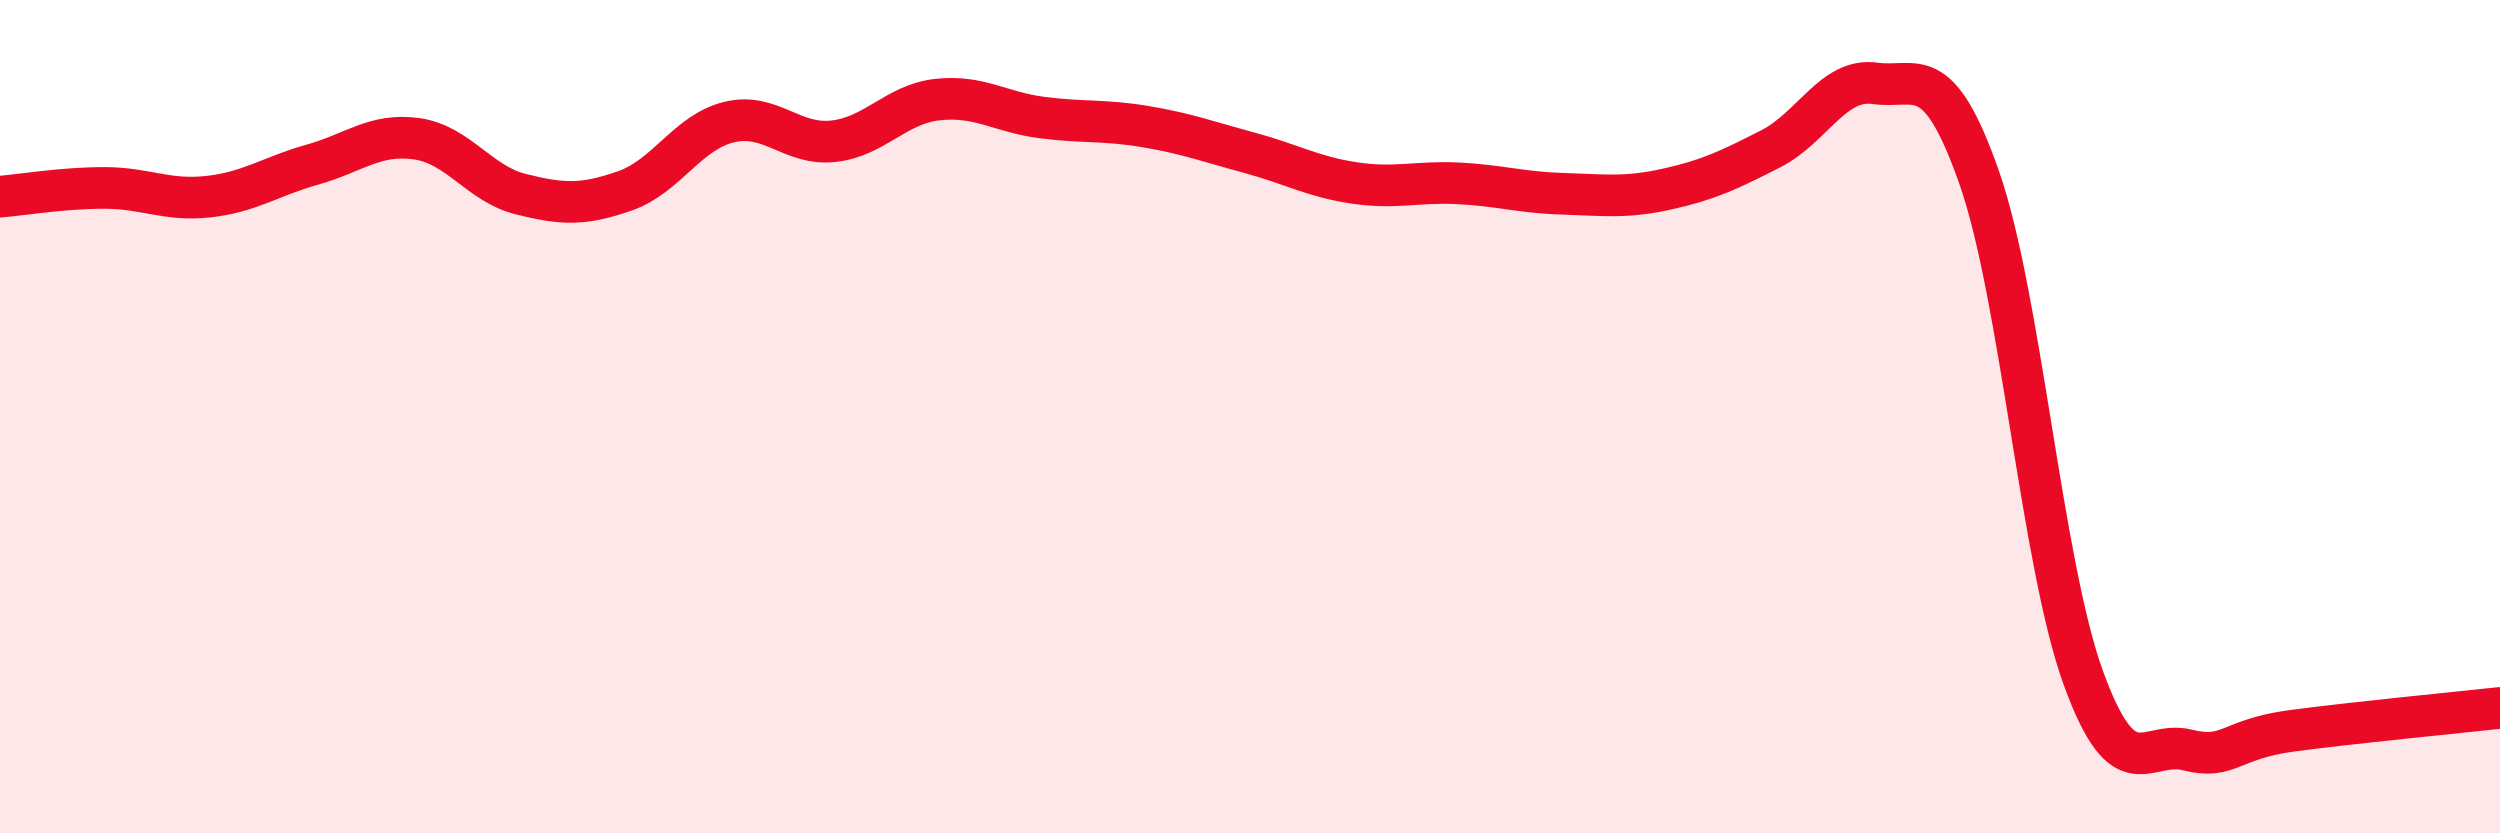
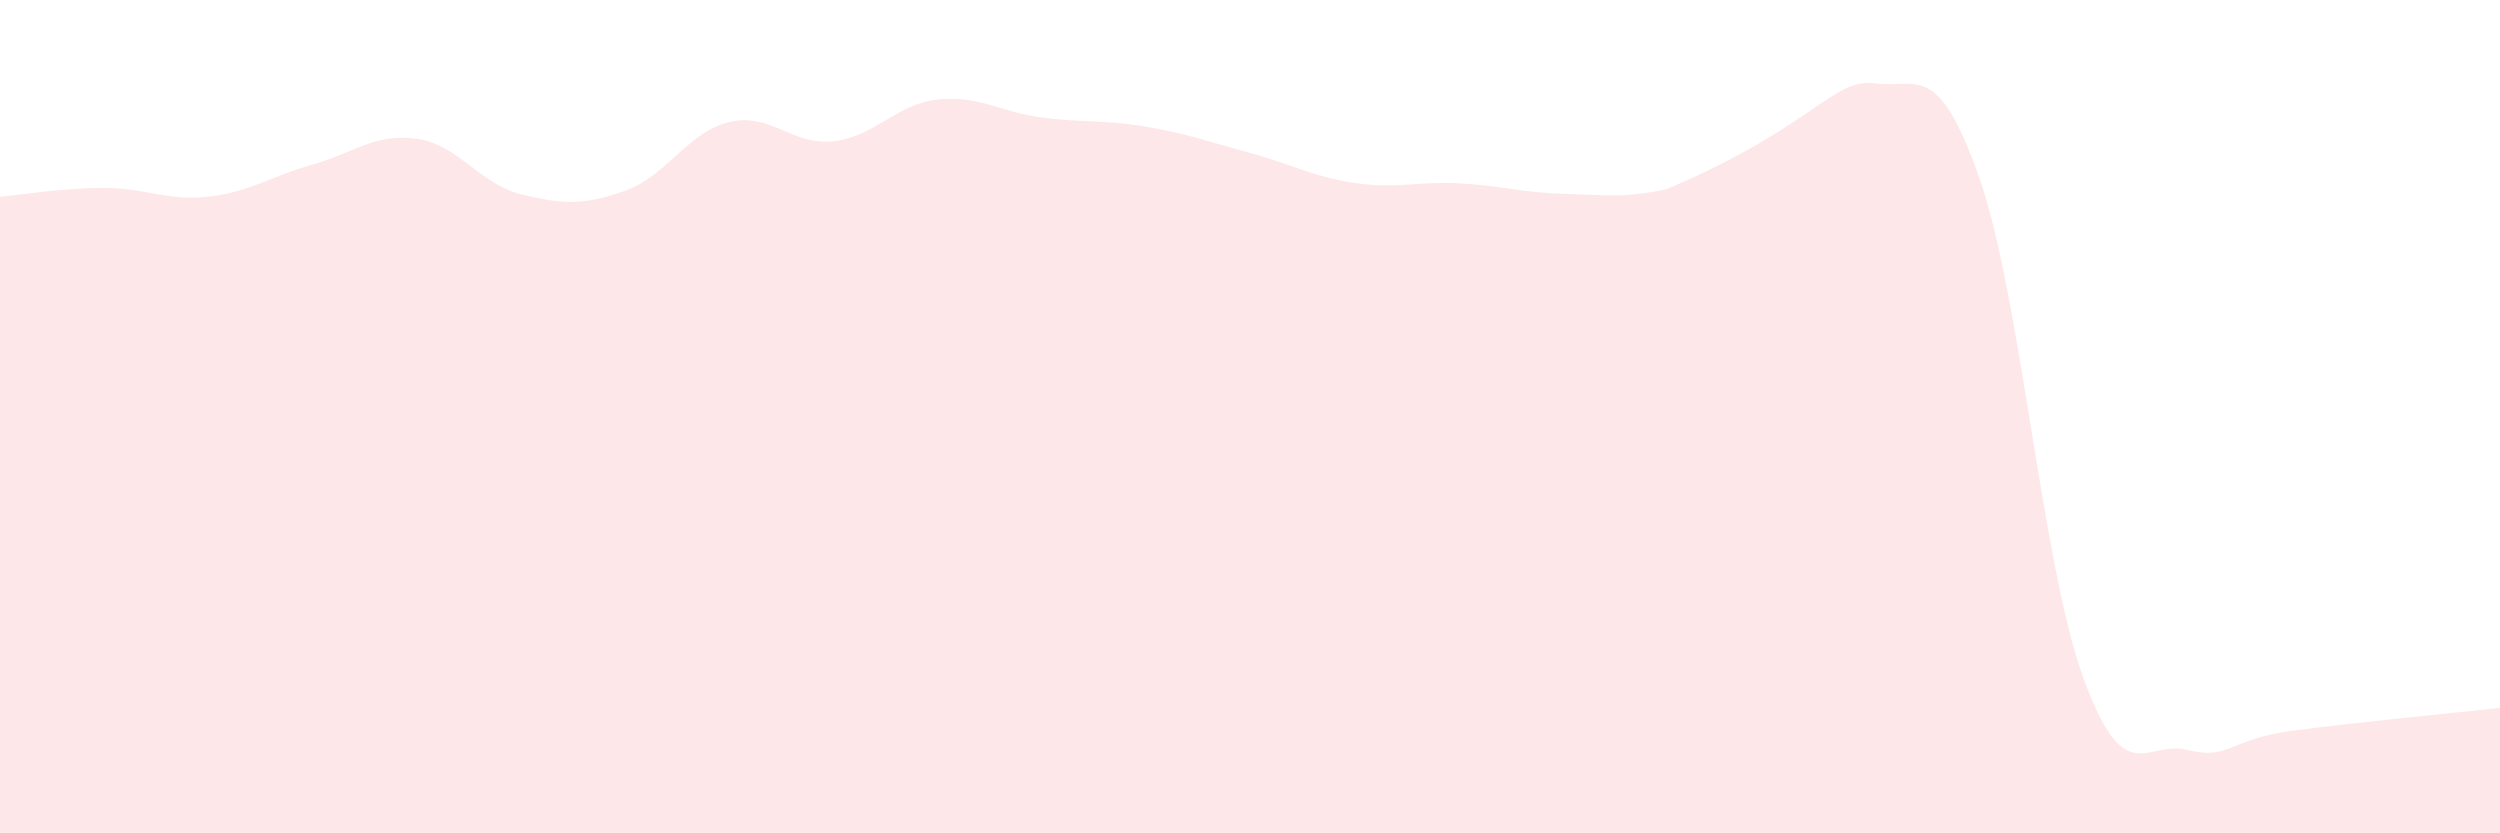
<svg xmlns="http://www.w3.org/2000/svg" width="60" height="20" viewBox="0 0 60 20">
-   <path d="M 0,4.72 C 0.5,4.68 1.5,4.51 2.5,4.51 C 3.5,4.51 4,4.83 5,4.72 C 6,4.61 6.5,4.23 7.5,3.95 C 8.5,3.67 9,3.19 10,3.33 C 11,3.47 11.5,4.41 12.5,4.66 C 13.5,4.91 14,4.93 15,4.58 C 16,4.23 16.5,3.17 17.5,2.93 C 18.5,2.69 19,3.5 20,3.39 C 21,3.28 21.5,2.5 22.5,2.39 C 23.5,2.28 24,2.69 25,2.82 C 26,2.95 26.5,2.87 27.5,3.04 C 28.5,3.21 29,3.4 30,3.67 C 31,3.94 31.5,4.24 32.5,4.39 C 33.5,4.54 34,4.35 35,4.4 C 36,4.45 36.5,4.62 37.5,4.65 C 38.5,4.68 39,4.76 40,4.54 C 41,4.32 41.5,4.08 42.5,3.57 C 43.5,3.06 44,1.86 45,2 C 46,2.14 46.5,1.41 47.5,4.26 C 48.5,7.11 49,13.52 50,16.27 C 51,19.02 51.5,17.75 52.5,18 C 53.5,18.25 53.5,17.74 55,17.54 C 56.5,17.34 59,17.1 60,16.99L60 20L0 20Z" fill="#EB0A25" opacity="0.1" stroke-linecap="round" stroke-linejoin="round" />
-   <path d="M 0,4.72 C 0.5,4.68 1.5,4.51 2.5,4.51 C 3.5,4.51 4,4.83 5,4.72 C 6,4.61 6.5,4.23 7.5,3.95 C 8.5,3.67 9,3.19 10,3.33 C 11,3.47 11.5,4.41 12.5,4.66 C 13.5,4.91 14,4.93 15,4.58 C 16,4.23 16.5,3.17 17.5,2.93 C 18.5,2.69 19,3.5 20,3.39 C 21,3.28 21.5,2.5 22.5,2.39 C 23.5,2.28 24,2.69 25,2.82 C 26,2.95 26.5,2.87 27.5,3.04 C 28.5,3.21 29,3.4 30,3.67 C 31,3.94 31.5,4.24 32.5,4.39 C 33.5,4.54 34,4.35 35,4.4 C 36,4.45 36.5,4.62 37.5,4.65 C 38.5,4.68 39,4.76 40,4.54 C 41,4.32 41.5,4.08 42.5,3.57 C 43.5,3.06 44,1.86 45,2 C 46,2.14 46.5,1.41 47.5,4.26 C 48.5,7.11 49,13.52 50,16.27 C 51,19.02 51.5,17.75 52.5,18 C 53.5,18.25 53.5,17.74 55,17.54 C 56.5,17.34 59,17.1 60,16.99" stroke="#EB0A25" stroke-width="1" fill="none" stroke-linecap="round" stroke-linejoin="round" />
+   <path d="M 0,4.72 C 0.5,4.68 1.5,4.51 2.5,4.51 C 3.5,4.51 4,4.83 5,4.72 C 6,4.61 6.5,4.23 7.5,3.95 C 8.5,3.67 9,3.19 10,3.33 C 11,3.47 11.5,4.41 12.5,4.66 C 13.5,4.91 14,4.93 15,4.58 C 16,4.23 16.5,3.17 17.5,2.93 C 18.5,2.69 19,3.5 20,3.39 C 21,3.28 21.5,2.5 22.5,2.39 C 23.5,2.28 24,2.69 25,2.82 C 26,2.95 26.5,2.87 27.5,3.04 C 28.5,3.21 29,3.4 30,3.67 C 31,3.94 31.5,4.24 32.5,4.39 C 33.5,4.54 34,4.35 35,4.4 C 36,4.45 36.5,4.62 37.5,4.65 C 38.5,4.68 39,4.76 40,4.54 C 43.5,3.06 44,1.86 45,2 C 46,2.14 46.5,1.41 47.5,4.26 C 48.5,7.11 49,13.52 50,16.27 C 51,19.02 51.5,17.75 52.5,18 C 53.5,18.25 53.5,17.74 55,17.54 C 56.5,17.34 59,17.1 60,16.99L60 20L0 20Z" fill="#EB0A25" opacity="0.1" stroke-linecap="round" stroke-linejoin="round" />
</svg>